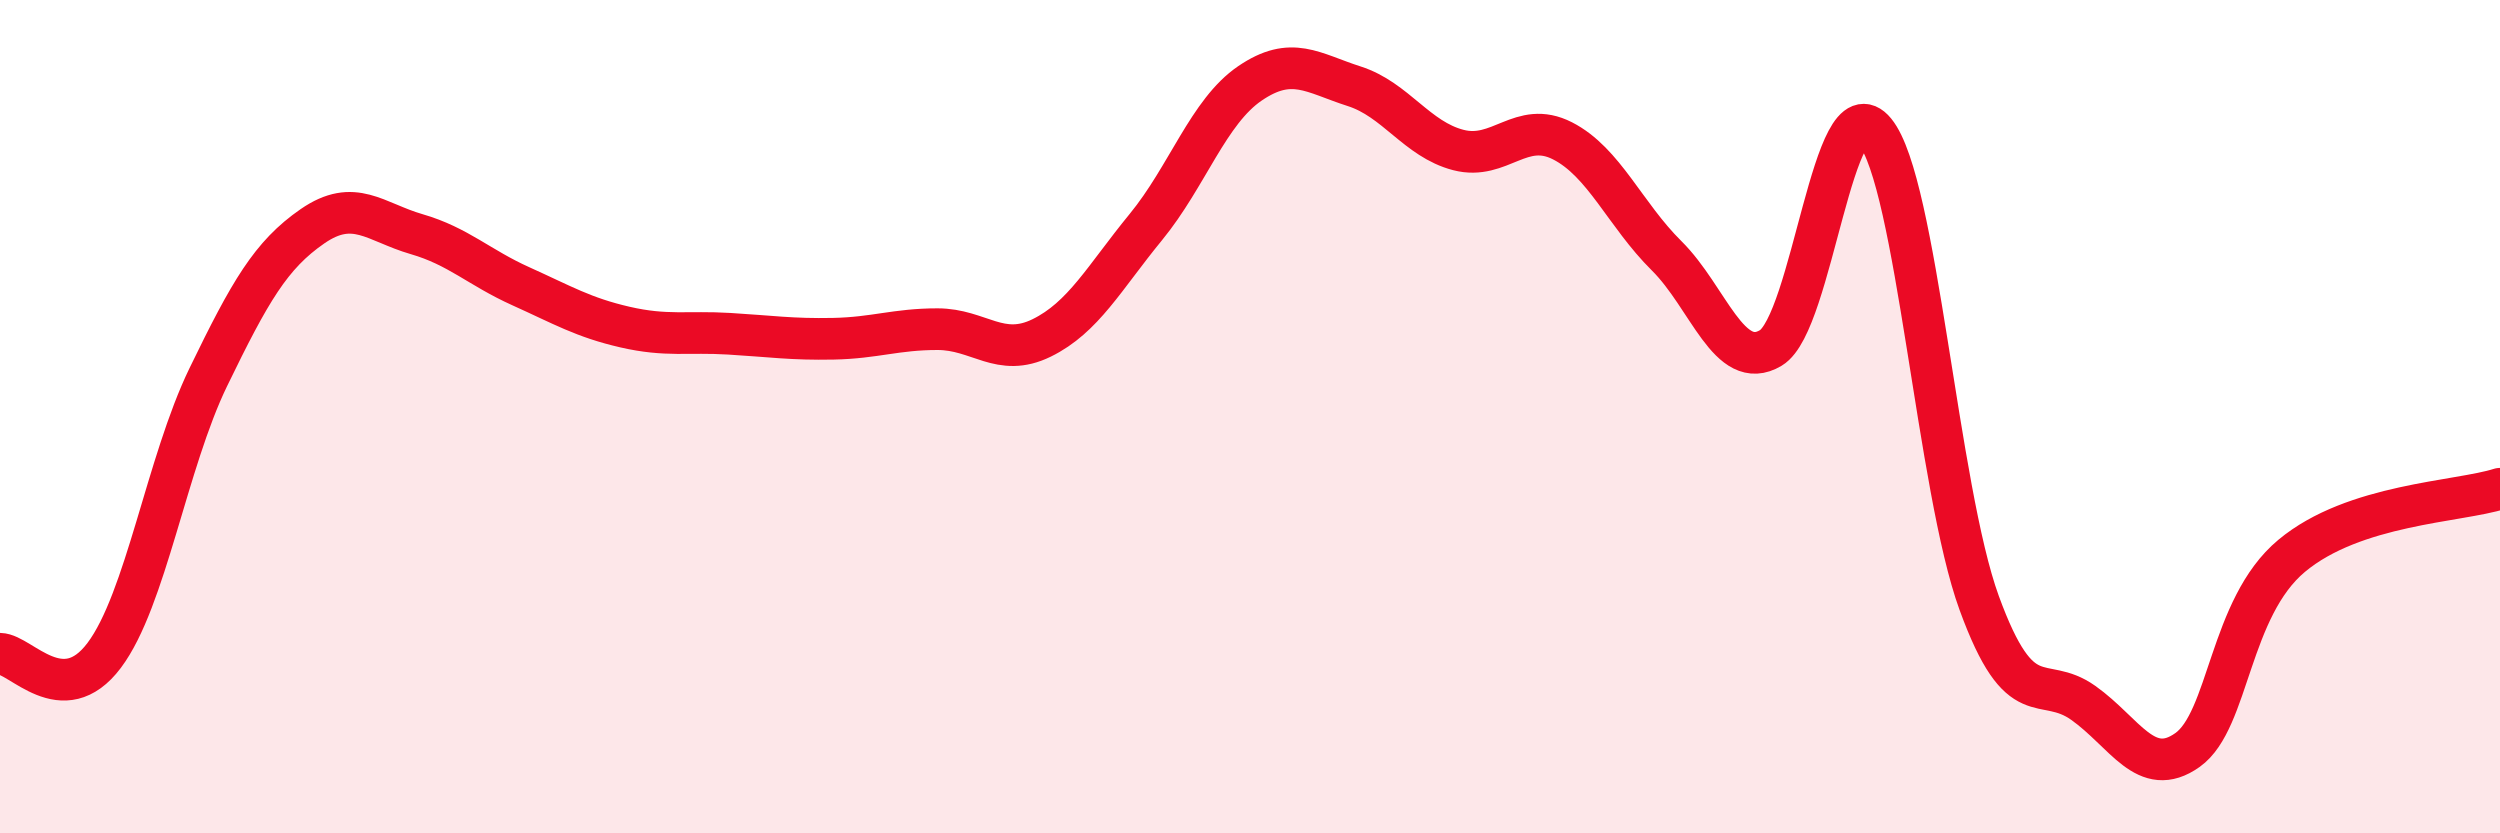
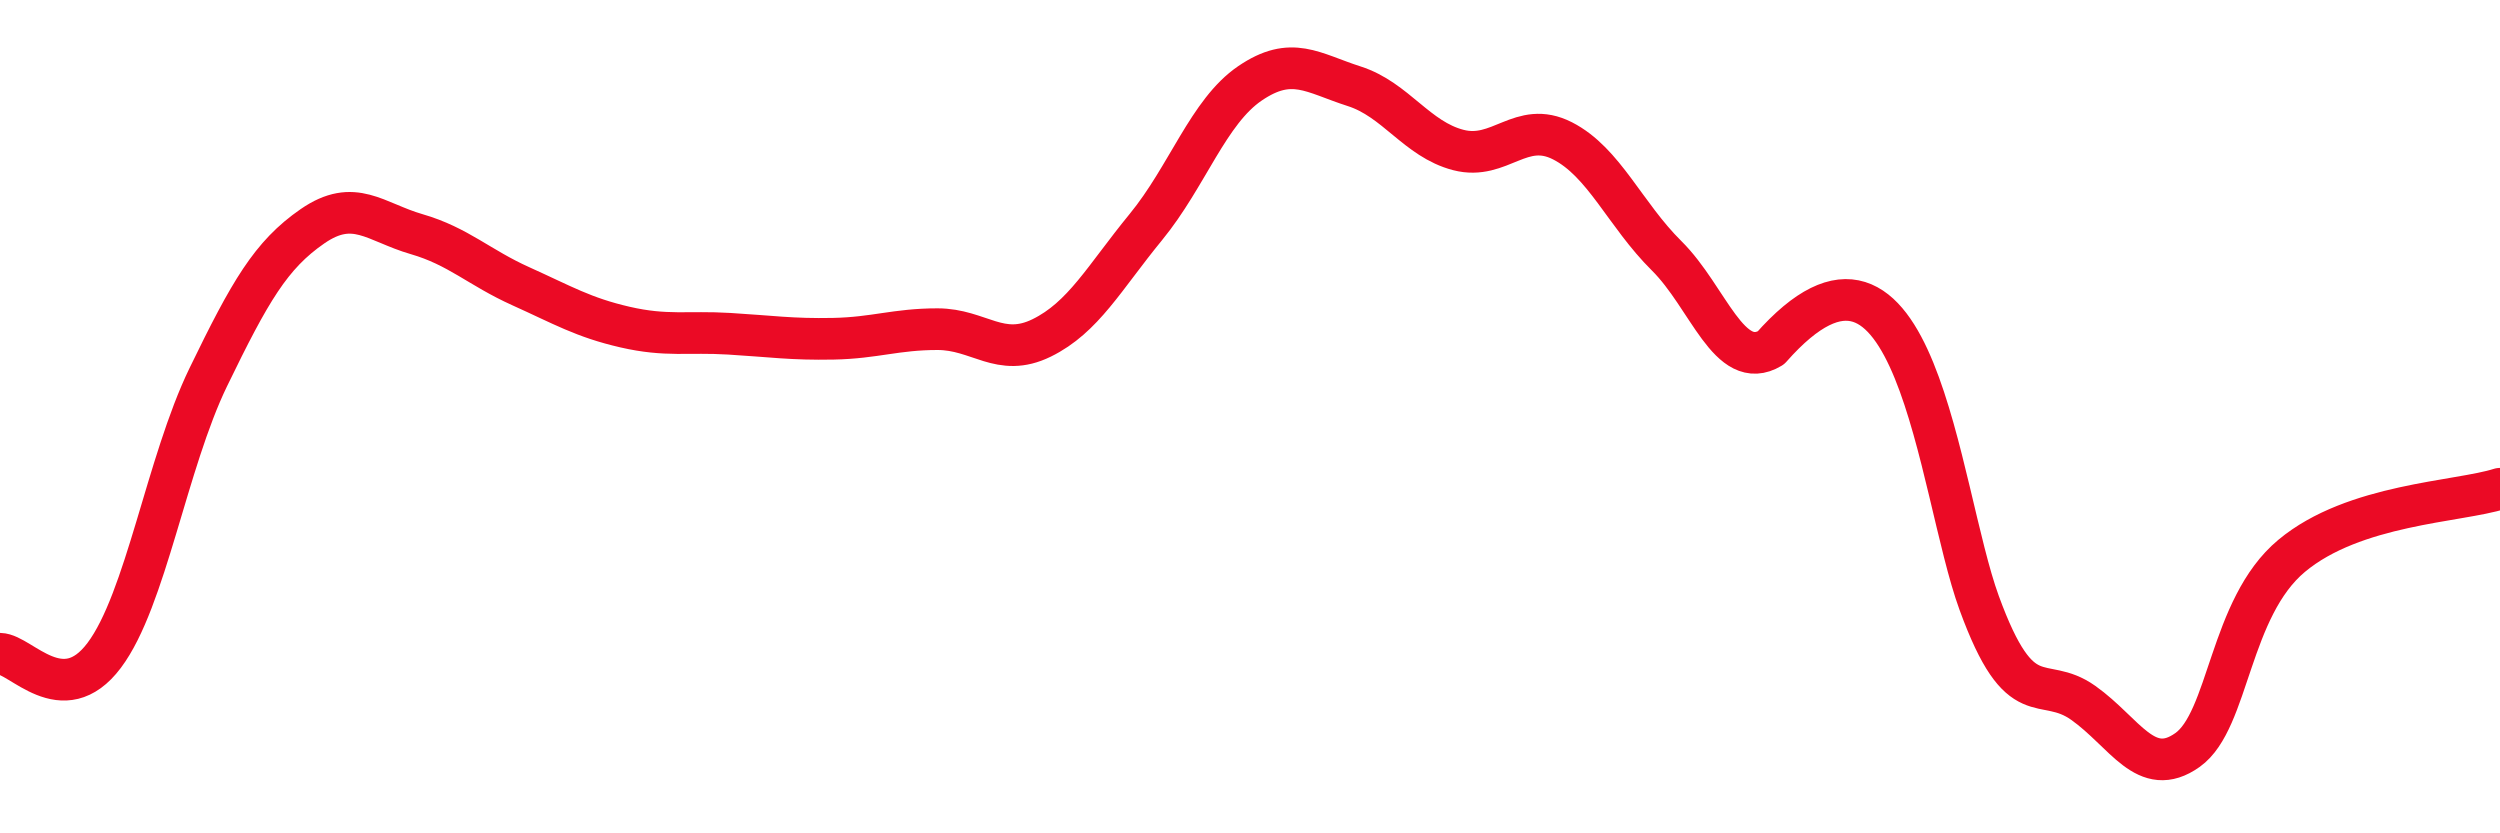
<svg xmlns="http://www.w3.org/2000/svg" width="60" height="20" viewBox="0 0 60 20">
-   <path d="M 0,15.69 C 0.5,15.7 1.5,17.06 2.5,15.73 C 3.5,14.4 4,11.11 5,9.05 C 6,6.99 6.5,6.12 7.5,5.43 C 8.5,4.74 9,5.33 10,5.62 C 11,5.91 11.5,6.42 12.5,6.87 C 13.5,7.32 14,7.62 15,7.85 C 16,8.08 16.5,7.95 17.5,8.01 C 18.5,8.07 19,8.15 20,8.13 C 21,8.11 21.5,7.9 22.5,7.9 C 23.5,7.9 24,8.6 25,8.11 C 26,7.62 26.5,6.67 27.5,5.45 C 28.5,4.23 29,2.68 30,2 C 31,1.32 31.5,1.75 32.5,2.07 C 33.5,2.39 34,3.34 35,3.6 C 36,3.86 36.5,2.87 37.5,3.38 C 38.5,3.89 39,5.15 40,6.14 C 41,7.13 41.5,8.95 42.5,8.35 C 43.5,7.75 44,1.94 45,3.16 C 46,4.38 46.5,11.73 47.5,14.47 C 48.5,17.21 49,16.16 50,16.87 C 51,17.58 51.5,18.71 52.5,18 C 53.5,17.29 53.5,14.59 55,13.34 C 56.5,12.09 59,12.05 60,11.73L60 20L0 20Z" fill="#EB0A25" opacity="0.1" stroke-linecap="round" stroke-linejoin="round" />
-   <path d="M 0,15.69 C 0.5,15.7 1.5,17.06 2.5,15.73 C 3.5,14.4 4,11.11 5,9.05 C 6,6.99 6.5,6.12 7.5,5.43 C 8.5,4.74 9,5.33 10,5.62 C 11,5.91 11.5,6.42 12.5,6.87 C 13.5,7.32 14,7.62 15,7.85 C 16,8.08 16.5,7.95 17.5,8.01 C 18.5,8.07 19,8.15 20,8.13 C 21,8.11 21.5,7.9 22.5,7.9 C 23.5,7.9 24,8.6 25,8.11 C 26,7.62 26.5,6.67 27.5,5.45 C 28.5,4.23 29,2.68 30,2 C 31,1.32 31.5,1.75 32.5,2.07 C 33.5,2.39 34,3.34 35,3.6 C 36,3.86 36.5,2.87 37.5,3.38 C 38.5,3.89 39,5.15 40,6.14 C 41,7.13 41.5,8.95 42.5,8.35 C 43.5,7.75 44,1.94 45,3.16 C 46,4.38 46.5,11.73 47.5,14.47 C 48.5,17.21 49,16.16 50,16.87 C 51,17.58 51.5,18.71 52.5,18 C 53.5,17.29 53.5,14.59 55,13.34 C 56.5,12.09 59,12.05 60,11.73" stroke="#EB0A25" stroke-width="1" fill="none" stroke-linecap="round" stroke-linejoin="round" />
+   <path d="M 0,15.69 C 0.5,15.7 1.5,17.06 2.5,15.73 C 3.5,14.4 4,11.11 5,9.05 C 6,6.99 6.5,6.12 7.5,5.43 C 8.5,4.74 9,5.33 10,5.62 C 11,5.91 11.5,6.42 12.5,6.87 C 13.5,7.32 14,7.62 15,7.85 C 16,8.08 16.5,7.95 17.5,8.01 C 18.5,8.07 19,8.15 20,8.13 C 21,8.11 21.5,7.9 22.5,7.9 C 23.5,7.9 24,8.6 25,8.11 C 26,7.62 26.5,6.67 27.5,5.45 C 28.5,4.23 29,2.68 30,2 C 31,1.32 31.5,1.75 32.5,2.07 C 33.5,2.39 34,3.34 35,3.6 C 36,3.86 36.5,2.87 37.5,3.38 C 38.5,3.89 39,5.15 40,6.14 C 41,7.13 41.5,8.95 42.5,8.35 C 46,4.38 46.5,11.73 47.5,14.47 C 48.5,17.21 49,16.16 50,16.87 C 51,17.58 51.5,18.71 52.5,18 C 53.5,17.29 53.5,14.59 55,13.34 C 56.5,12.09 59,12.05 60,11.73" stroke="#EB0A25" stroke-width="1" fill="none" stroke-linecap="round" stroke-linejoin="round" />
</svg>